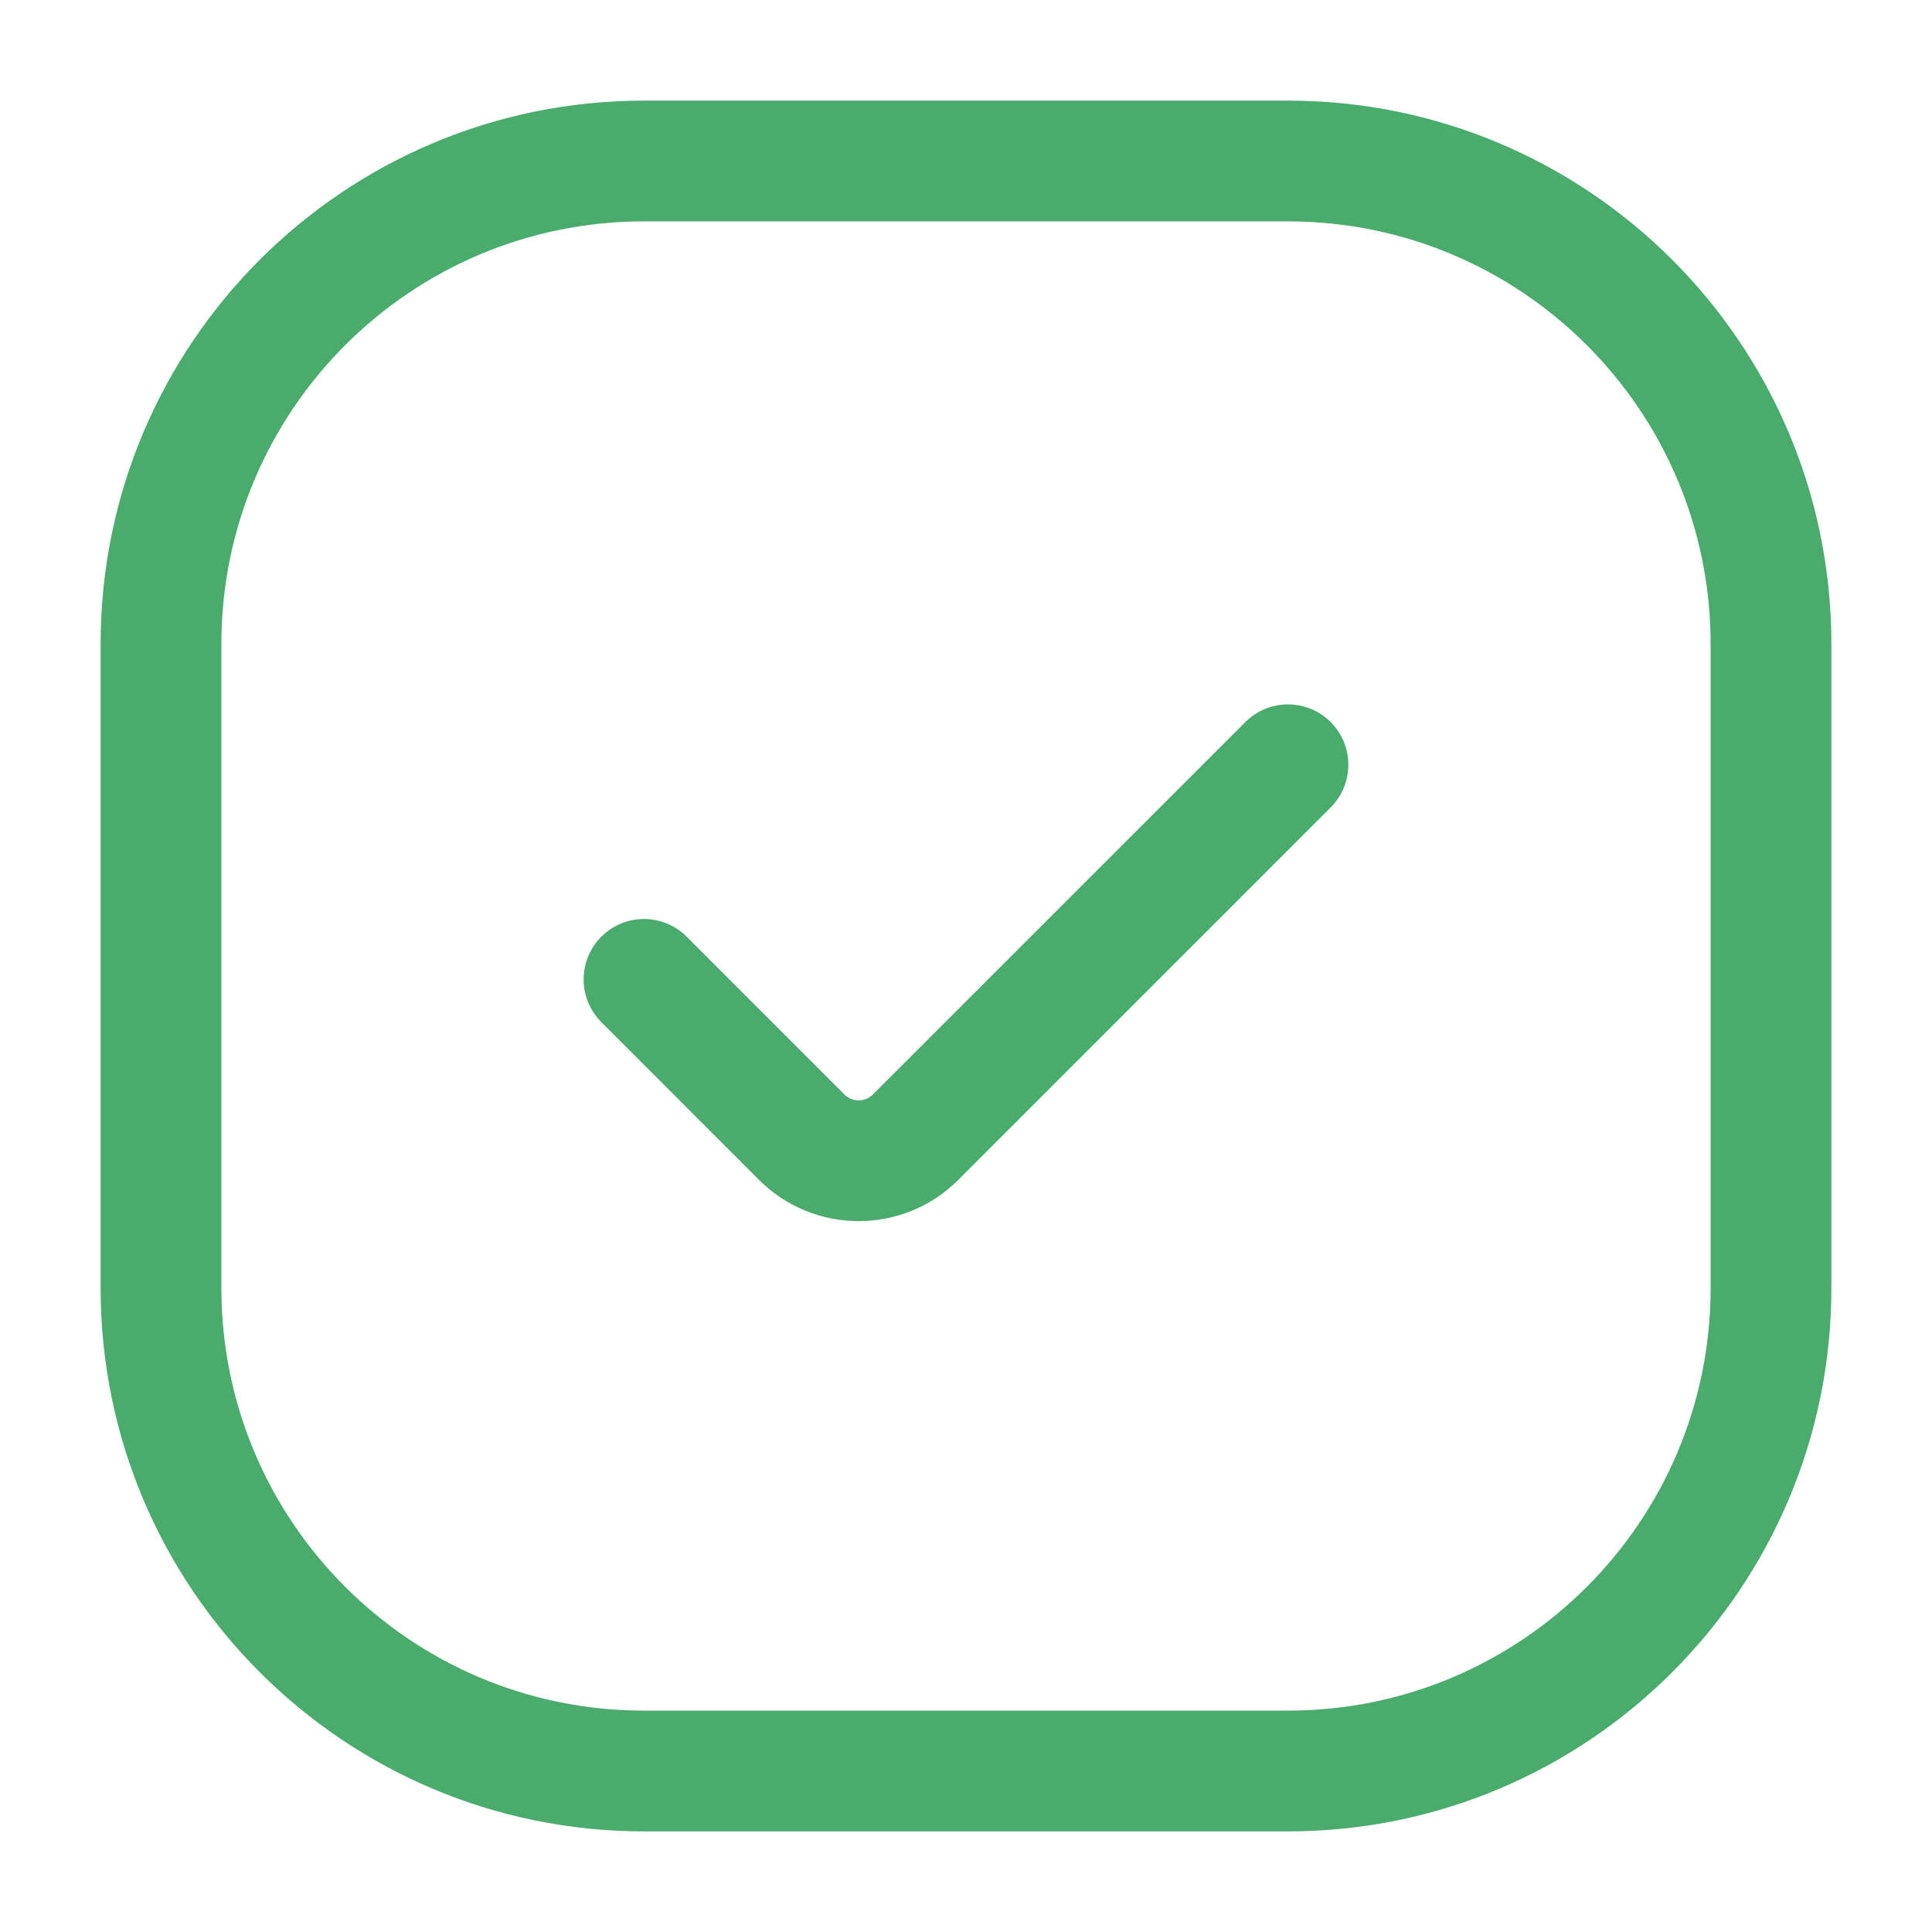
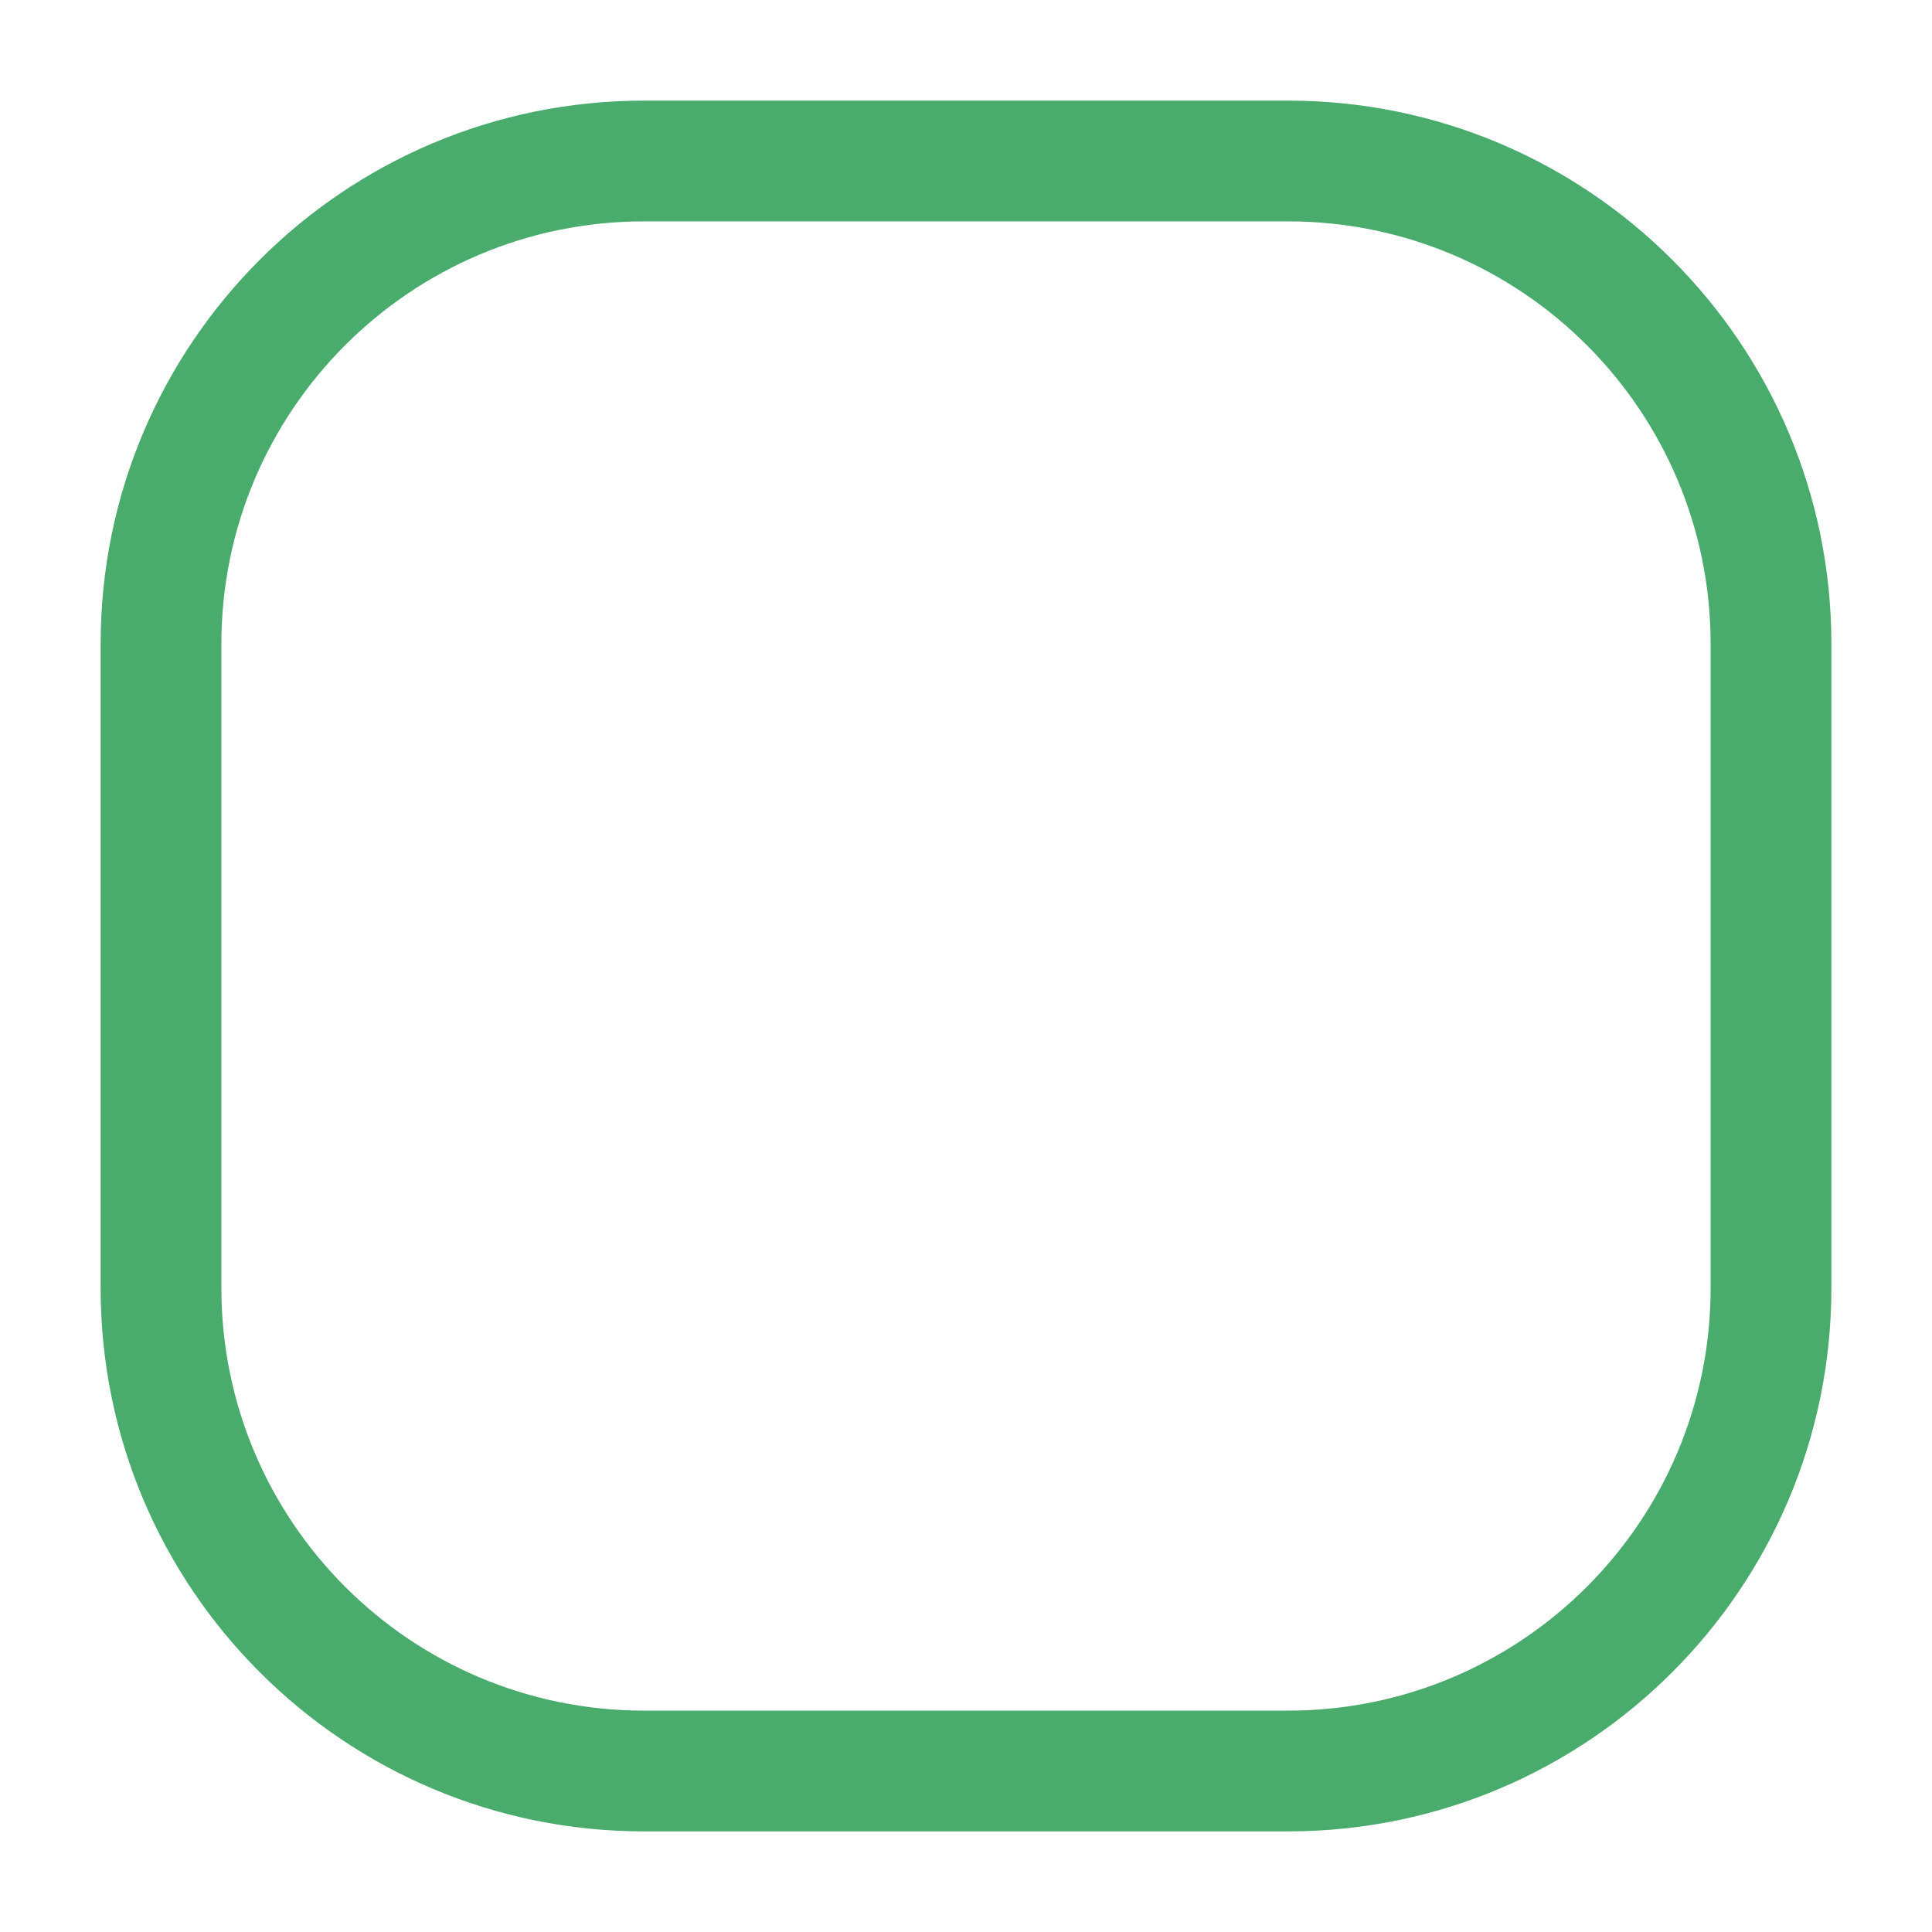
<svg xmlns="http://www.w3.org/2000/svg" width="800px" height="800px" viewBox="0 0 24 24" fill="none">
  <g id="SVGRepo_bgCarrier" stroke-width="0" />
  <g id="SVGRepo_tracerCarrier" stroke-linecap="round" stroke-linejoin="round" />
  <g id="SVGRepo_iconCarrier">
    <g id="style=stroke">
      <g id="check-box">
-         <path id="vector (Stroke)" fill-rule="evenodd" clip-rule="evenodd" d="M16.53 8.97C16.823 9.263 16.823 9.737 16.53 10.03L11.904 14.657C11.221 15.34 10.113 15.34 9.429 14.657L7.47 12.697C7.177 12.404 7.177 11.929 7.47 11.636C7.763 11.343 8.237 11.343 8.53 11.636L10.49 13.596C10.588 13.694 10.746 13.694 10.843 13.596L15.47 8.97C15.763 8.677 16.237 8.677 16.53 8.97Z" fill="#49ab6c" />
        <path id="vector (Stroke)_2" fill-rule="evenodd" clip-rule="evenodd" d="M1.25 8C1.25 4.272 4.272 1.25 8 1.25H16C19.728 1.25 22.75 4.272 22.75 8V16C22.75 19.728 19.728 22.75 16 22.75H8C4.272 22.75 1.25 19.728 1.25 16V8ZM8 2.75C5.101 2.75 2.75 5.101 2.75 8V16C2.75 18.899 5.101 21.25 8 21.25H16C18.899 21.25 21.25 18.899 21.25 16V8C21.25 5.101 18.899 2.75 16 2.75H8Z" fill="#49ab6c" />
      </g>
    </g>
  </g>
</svg>